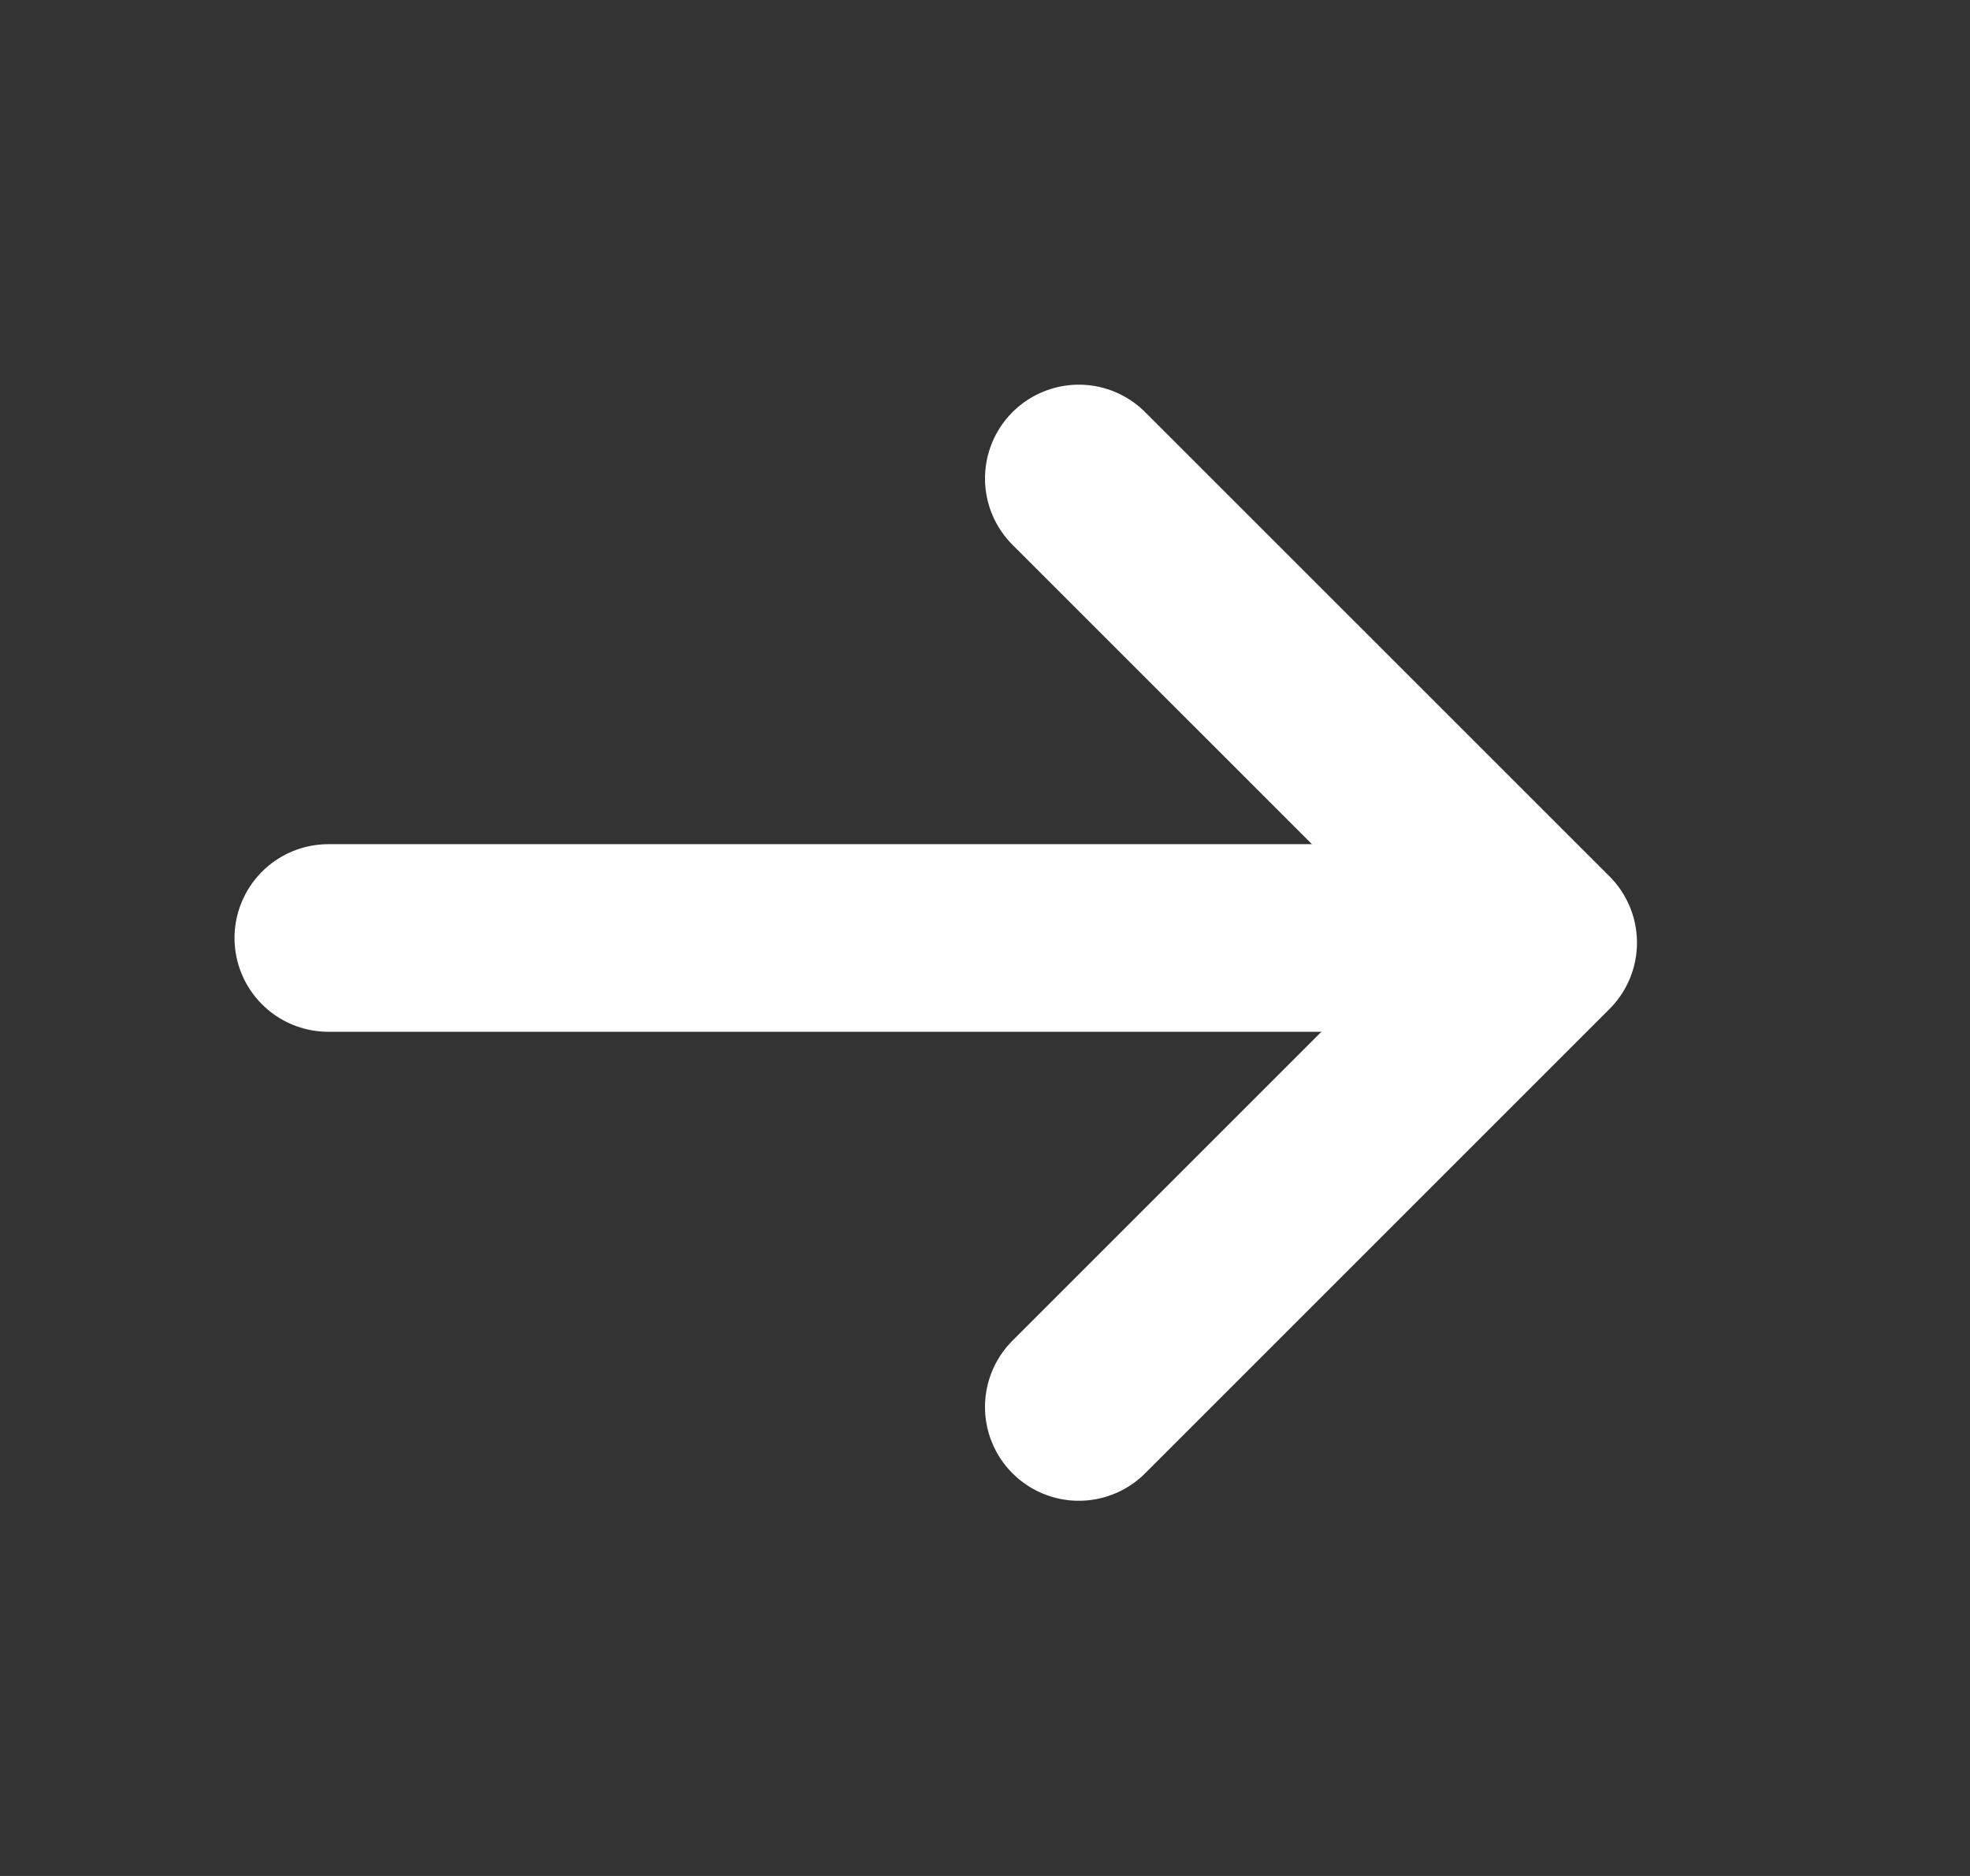
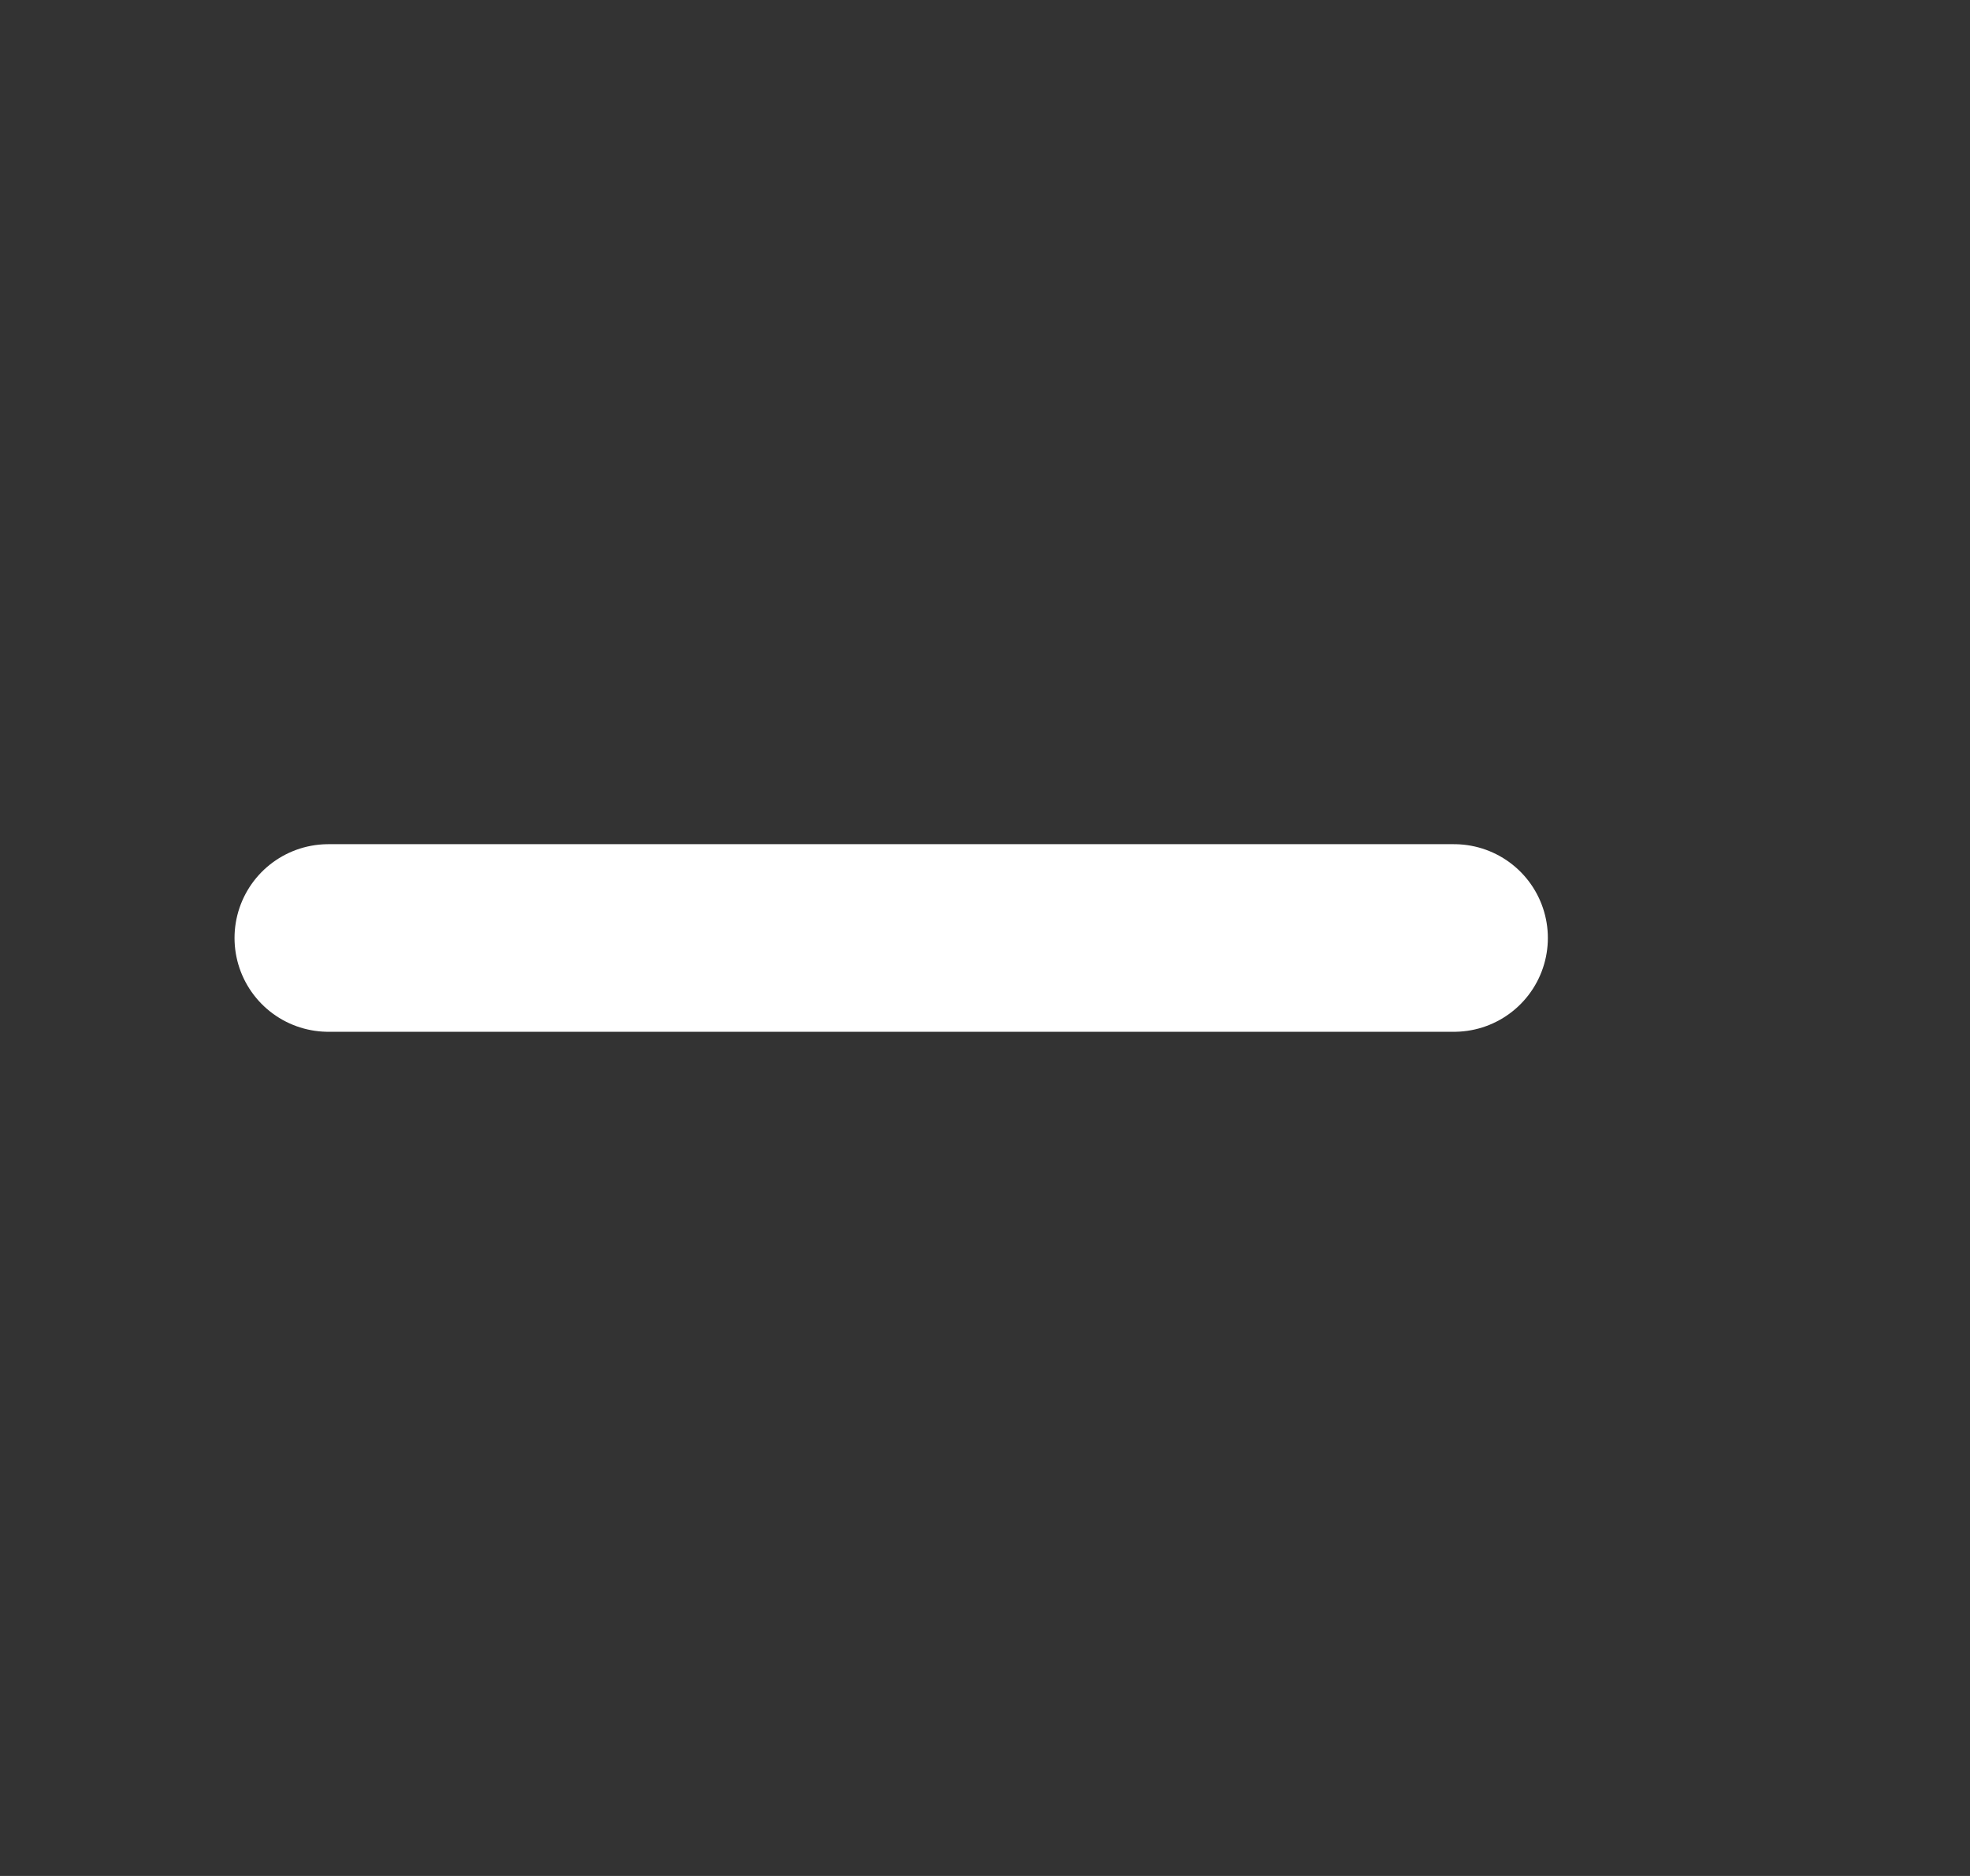
<svg xmlns="http://www.w3.org/2000/svg" width="21" height="20" viewBox="0 0 21 20" fill="none">
  <rect x="0" y="0" width="21" height="20" fill="#333333" stroke="none" />
  <path d="M3.5 10L15.5 10" stroke="white" stroke-width="2" stroke-linecap="round" stroke-linejoin="round" />
-   <path d="M11.5 5.101L16.45 10.05L11.5 15" stroke="white" stroke-width="2" stroke-linecap="round" stroke-linejoin="round" />
</svg>